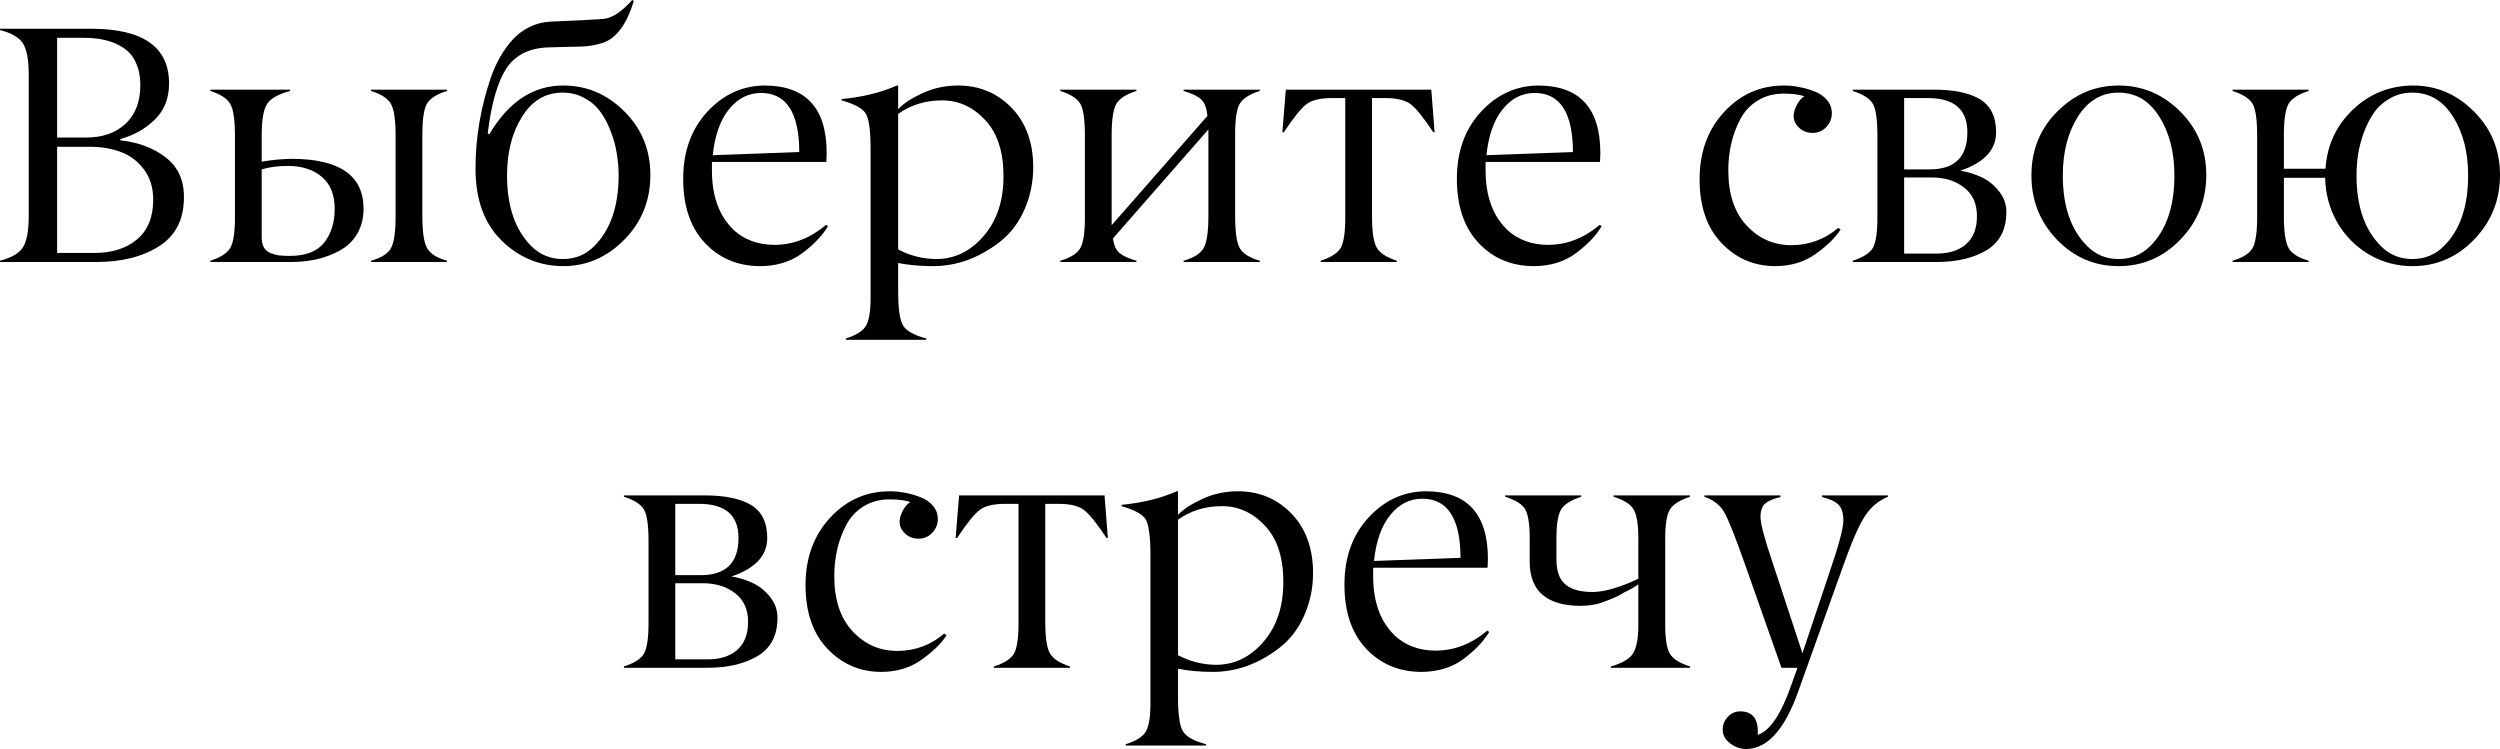
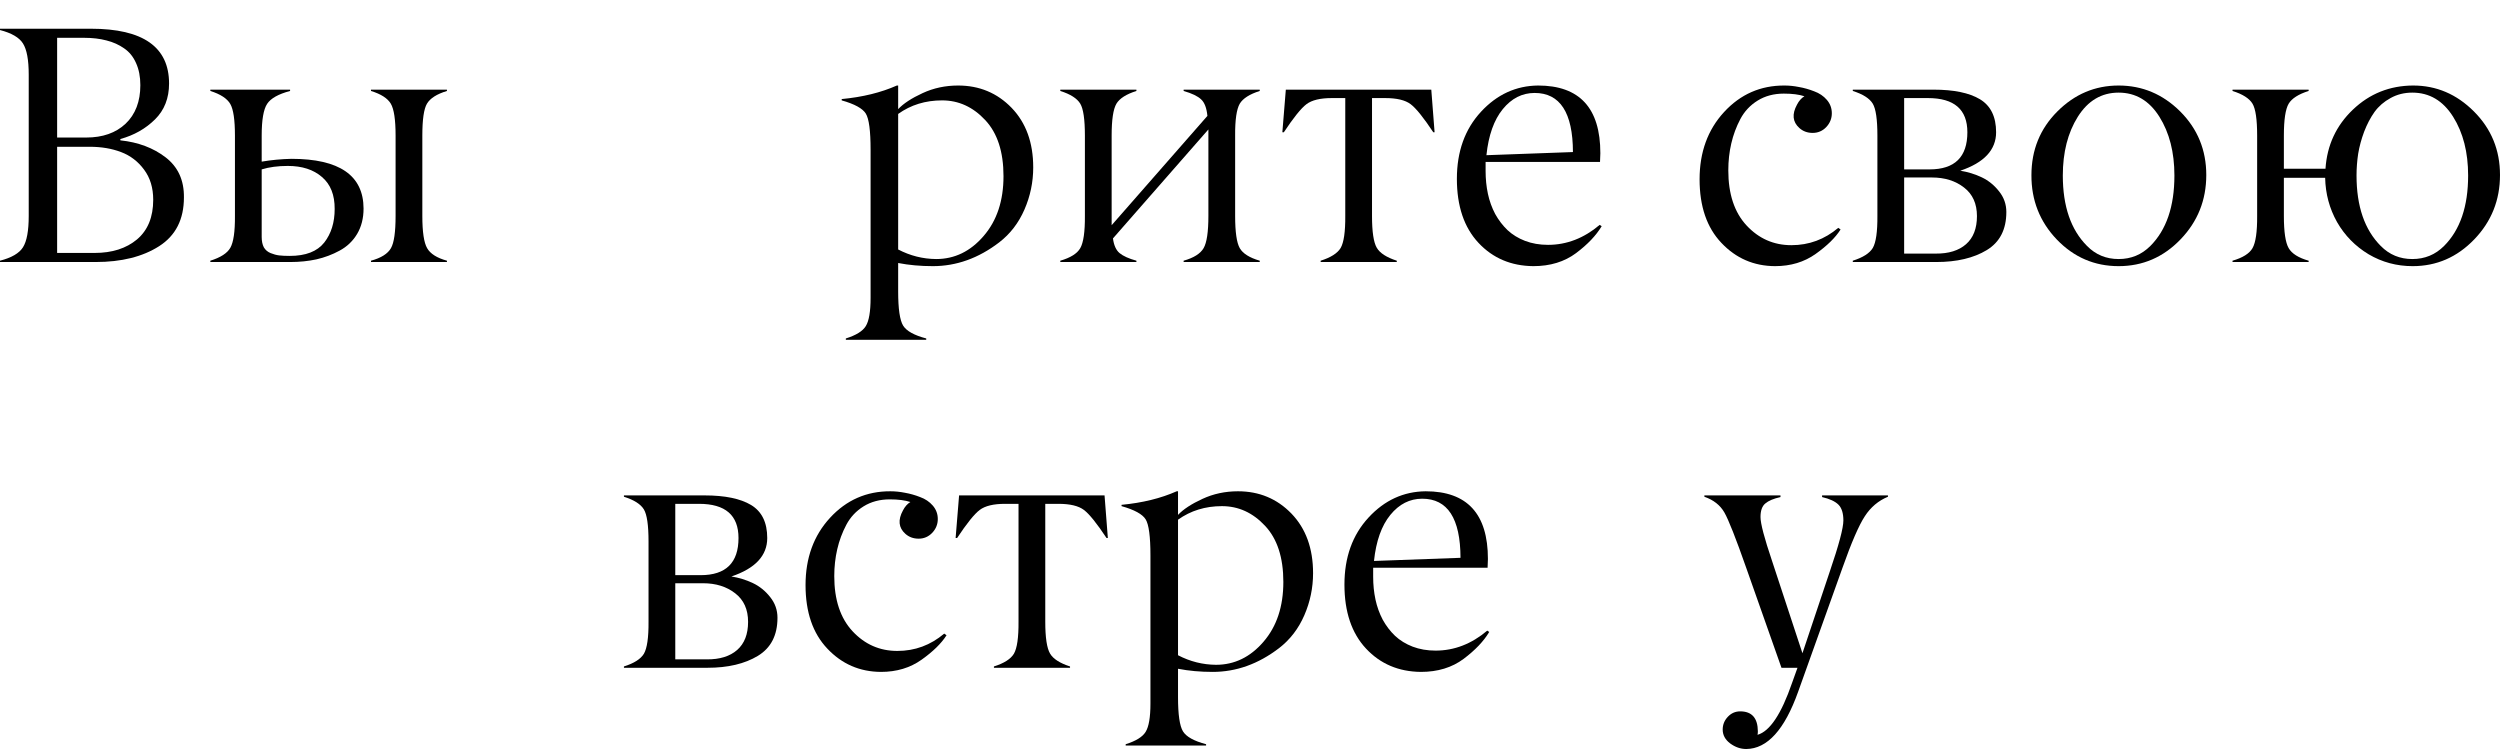
<svg xmlns="http://www.w3.org/2000/svg" viewBox="0 0 295.742 88.605" fill="none">
  <path d="M0 3.555V3.398H10.762C16.921 3.398 20 5.56 20 9.883C20 11.615 19.447 13.027 18.34 14.121C17.22 15.228 15.853 16.003 14.238 16.445V16.602C16.348 16.823 18.132 17.493 19.59 18.613C21.061 19.746 21.784 21.328 21.758 23.359C21.758 25.951 20.781 27.871 18.828 29.121C16.875 30.371 14.375 30.996 11.328 30.996H0V30.84C1.367 30.488 2.272 29.961 2.715 29.258C3.171 28.542 3.398 27.305 3.398 25.547V8.828C3.398 7.083 3.171 5.853 2.715 5.137C2.272 4.434 1.367 3.906 0 3.555ZM6.758 4.473V16.27H10.195C12.148 16.27 13.704 15.723 14.863 14.629C16.022 13.522 16.602 12.005 16.602 10.078C16.602 9.076 16.432 8.203 16.094 7.461C15.768 6.719 15.299 6.139 14.688 5.723C14.076 5.293 13.379 4.98 12.598 4.785C11.816 4.577 10.938 4.473 9.961 4.473H6.758ZM6.758 17.363V29.922H11.191C13.262 29.922 14.935 29.388 16.211 28.32C17.487 27.24 18.125 25.677 18.125 23.633C18.125 22.227 17.767 21.042 17.051 20.078C16.335 19.102 15.423 18.405 14.316 17.988C13.223 17.572 11.986 17.363 10.605 17.363H6.758Z" fill="black" />
  <path d="M46.797 25.547V16.035C46.797 14.16 46.608 12.904 46.231 12.266C45.853 11.628 45.072 11.126 43.887 10.762V10.605H52.871V10.762C51.673 11.126 50.885 11.628 50.508 12.266C50.143 12.878 49.961 14.134 49.961 16.035V25.547C49.961 27.435 50.15 28.704 50.527 29.355C50.905 30.019 51.686 30.514 52.871 30.84V30.996H43.887V30.84C45.085 30.514 45.872 30.019 46.25 29.355C46.615 28.717 46.797 27.448 46.797 25.547ZM34.356 30.996H24.883V30.84C26.094 30.462 26.882 29.954 27.246 29.316C27.624 28.652 27.806 27.396 27.793 25.547V16.035C27.793 14.186 27.611 12.943 27.246 12.305C26.869 11.654 26.081 11.139 24.883 10.762V10.605H34.316V10.762C32.936 11.126 32.031 11.634 31.602 12.285C31.172 12.936 30.957 14.186 30.957 16.035V19.121C32.103 18.926 33.275 18.815 34.473 18.789C40.15 18.789 42.995 20.749 43.008 24.668C43.008 25.814 42.754 26.816 42.246 27.676C41.738 28.522 41.048 29.18 40.176 29.648C39.316 30.117 38.398 30.462 37.422 30.684C36.458 30.892 35.436 30.996 34.356 30.996ZM39.59 24.727C39.603 23.06 39.101 21.797 38.086 20.937C37.083 20.065 35.736 19.629 34.043 19.629C32.871 19.629 31.842 19.766 30.957 20.039V28.027C30.957 28.522 31.042 28.932 31.211 29.258C31.393 29.57 31.66 29.798 32.012 29.941C32.363 30.085 32.702 30.176 33.027 30.215C33.366 30.254 33.783 30.273 34.277 30.273C36.165 30.273 37.526 29.746 38.359 28.691C39.18 27.637 39.59 26.315 39.59 24.727Z" fill="black" />
-   <path d="M62.832 29.101C63.861 30.13 65.111 30.644 66.582 30.644C68.053 30.644 69.297 30.13 70.312 29.101C72.214 27.188 73.171 24.408 73.184 20.762C73.184 19.915 73.112 19.062 72.969 18.203C72.839 17.331 72.604 16.458 72.266 15.586C71.94 14.701 71.53 13.919 71.035 13.242C70.553 12.565 69.922 12.018 69.141 11.602C68.372 11.172 67.513 10.957 66.562 10.957C64.531 10.957 62.93 11.908 61.758 13.809C60.573 15.697 59.98 18.014 59.98 20.762C59.98 24.382 60.931 27.162 62.832 29.101ZM66.621 10.117C69.408 10.117 71.823 11.139 73.867 13.184C75.924 15.241 76.947 17.754 76.934 20.723C76.934 23.717 75.911 26.257 73.867 28.34C71.81 30.436 69.388 31.484 66.601 31.484C63.789 31.458 61.367 30.449 59.336 28.457C57.279 26.439 56.25 23.6 56.25 19.941C56.25 16.283 56.868 12.656 58.105 9.063C58.405 8.216 58.763 7.435 59.18 6.719C59.596 5.99 60.085 5.313 60.645 4.688C61.217 4.062 61.888 3.561 62.656 3.184C63.438 2.806 64.264 2.598 65.137 2.559C68.756 2.402 70.866 2.292 71.465 2.227C72.481 2.096 73.587 1.354 74.785 0L74.981 0.117C74.16 2.813 72.969 4.453 71.406 5.039C70.534 5.326 69.668 5.482 68.809 5.508C67.962 5.521 67.103 5.54 66.231 5.566C65.358 5.592 64.915 5.605 64.902 5.605C62.611 5.671 60.937 6.51 59.883 8.125C58.841 9.74 58.112 12.298 57.695 15.801L57.891 15.879C60.156 12.038 63.066 10.117 66.621 10.117Z" fill="black" />
-   <path d="M90.02 10.996C88.548 10.996 87.292 11.634 86.25 12.91C85.208 14.186 84.564 16.003 84.317 18.359L94.551 17.988C94.538 13.327 93.027 10.996 90.02 10.996ZM97.754 19.16H84.219V20.234C84.219 21.172 84.31 22.07 84.492 22.93C84.675 23.776 84.961 24.57 85.351 25.313C85.755 26.042 86.243 26.68 86.816 27.227C87.389 27.761 88.079 28.184 88.887 28.496C89.707 28.808 90.612 28.965 91.602 28.965C93.815 28.965 95.853 28.177 97.715 26.602L97.949 26.758C97.298 27.852 96.289 28.913 94.922 29.941C93.542 30.97 91.856 31.484 89.863 31.484C87.233 31.458 85.072 30.54 83.379 28.73C81.673 26.908 80.82 24.382 80.82 21.152C80.82 17.923 81.771 15.28 83.672 13.223C85.56 11.178 87.812 10.143 90.43 10.117C95.338 10.117 97.793 12.786 97.793 18.125C97.793 18.398 97.78 18.743 97.754 19.16Z" fill="black" />
  <path d="M116.543 14.199C115.098 12.65 113.399 11.875 111.445 11.875C109.479 11.875 107.747 12.409 106.25 13.477V29.512C107.669 30.254 109.167 30.631 110.742 30.644C112.93 30.644 114.805 29.733 116.367 27.91C117.93 26.1 118.711 23.743 118.711 20.84C118.711 17.949 117.988 15.736 116.543 14.199ZM106.25 31.113V34.473C106.25 36.53 106.445 37.877 106.836 38.516C107.227 39.154 108.138 39.661 109.57 40.039V40.195H100.059V40.039C101.27 39.661 102.057 39.173 102.422 38.574C102.8 37.962 102.988 36.849 102.988 35.234V17.715C102.988 15.475 102.8 14.049 102.422 13.437C102.044 12.826 101.094 12.305 99.57 11.875V11.719C102.044 11.484 104.219 10.951 106.094 10.117H106.25V12.91C106.875 12.246 107.839 11.615 109.141 11.016C110.43 10.417 111.83 10.117 113.34 10.117C115.853 10.117 117.962 10.996 119.668 12.754C121.374 14.525 122.227 16.875 122.227 19.805C122.227 21.536 121.882 23.197 121.191 24.785C120.501 26.374 119.505 27.669 118.203 28.672C115.755 30.547 113.138 31.484 110.352 31.484C108.893 31.484 107.526 31.361 106.25 31.113Z" fill="black" />
  <path d="M142.949 25.547V15.312L131.66 28.203C131.764 29.01 132.025 29.59 132.442 29.941C132.871 30.293 133.535 30.592 134.434 30.84V30.996H125.43V30.84C126.641 30.488 127.428 29.993 127.793 29.355C128.171 28.691 128.353 27.422 128.34 25.547V16.035C128.34 14.134 128.158 12.878 127.793 12.266C127.415 11.641 126.628 11.139 125.43 10.762V10.605H134.434V10.762C133.236 11.139 132.448 11.641 132.07 12.266C131.693 12.904 131.504 14.16 131.504 16.035V26.641L142.832 13.711C142.741 12.773 142.493 12.122 142.09 11.758C141.699 11.38 141.009 11.048 140.02 10.762V10.605H149.023V10.762C147.826 11.139 147.038 11.641 146.66 12.266C146.283 12.917 146.1 14.173 146.113 16.035V25.547C146.113 27.448 146.296 28.717 146.66 29.355C147.025 29.993 147.813 30.488 149.023 30.84V30.996H140.02V30.84C141.218 30.501 142.005 30.006 142.383 29.355C142.76 28.704 142.949 27.435 142.949 25.547Z" fill="black" />
  <path d="M163.867 11.602H162.305V25.547C162.305 27.422 162.493 28.678 162.871 29.316C163.236 29.941 164.023 30.449 165.234 30.84V30.996H156.23V30.84C157.428 30.462 158.216 29.961 158.594 29.336C158.971 28.685 159.154 27.422 159.141 25.547V11.602H157.539C156.185 11.602 155.189 11.842 154.551 12.324C153.913 12.806 153.021 13.913 151.875 15.645H151.699L152.109 10.605H169.317L169.707 15.645H169.551C168.405 13.913 167.513 12.806 166.875 12.324C166.237 11.842 165.234 11.602 163.867 11.602Z" fill="black" />
  <path d="M181.543 10.996C180.071 10.996 178.815 11.634 177.774 12.91C176.732 14.186 176.087 16.003 175.84 18.359L186.074 17.988C186.061 13.327 184.551 10.996 181.543 10.996ZM189.277 19.16H175.742V20.234C175.742 21.172 175.833 22.07 176.016 22.93C176.198 23.776 176.484 24.57 176.875 25.313C177.279 26.042 177.767 26.68 178.34 27.227C178.913 27.761 179.603 28.184 180.41 28.496C181.23 28.808 182.135 28.965 183.125 28.965C185.339 28.965 187.376 28.177 189.238 26.602L189.473 26.758C188.822 27.852 187.813 28.913 186.445 29.941C185.065 30.97 183.379 31.484 181.387 31.484C178.757 31.458 176.595 30.54 174.902 28.73C173.197 26.908 172.344 24.382 172.344 21.152C172.344 17.923 173.294 15.28 175.195 13.223C177.083 11.178 179.336 10.143 181.953 10.117C186.862 10.117 189.316 12.786 189.316 18.125C189.316 18.398 189.303 18.743 189.277 19.16Z" fill="black" />
  <path d="M211.016 11.074C209.844 11.074 208.815 11.348 207.93 11.895C207.044 12.441 206.361 13.171 205.879 14.082C205.397 14.993 205.039 15.957 204.805 16.973C204.57 17.988 204.453 19.049 204.453 20.156C204.453 22.956 205.176 25.13 206.621 26.68C208.067 28.229 209.831 29.004 211.914 29.004C213.997 29.004 215.846 28.32 217.461 26.953L217.734 27.149C217.123 28.112 216.139 29.075 214.785 30.039C213.431 31.003 211.829 31.484 209.98 31.484C207.468 31.471 205.352 30.553 203.633 28.73C201.914 26.921 201.055 24.414 201.055 21.211C201.055 18.008 202.018 15.358 203.945 13.262C205.885 11.152 208.268 10.104 211.094 10.117C211.654 10.117 212.227 10.176 212.812 10.293C213.411 10.397 214.01 10.566 214.609 10.801C215.221 11.022 215.723 11.361 216.113 11.816C216.504 12.272 216.699 12.799 216.699 13.398C216.699 14.023 216.478 14.57 216.035 15.039C215.593 15.495 215.059 15.723 214.434 15.723C213.809 15.723 213.281 15.527 212.852 15.137C212.057 14.421 211.966 13.503 212.578 12.383C212.812 11.927 213.105 11.595 213.457 11.387C212.832 11.178 212.018 11.074 211.016 11.074Z" fill="black" />
  <path d="M229.062 30.996H219.18V30.84C220.378 30.462 221.165 29.961 221.543 29.336C221.921 28.685 222.103 27.422 222.09 25.547V16.035C222.09 14.134 221.908 12.878 221.543 12.266C221.165 11.641 220.378 11.139 219.18 10.762V10.605H228.73C231.126 10.605 232.956 10.983 234.219 11.738C235.495 12.507 236.133 13.809 236.133 15.645C236.133 17.728 234.72 19.245 231.895 20.195C232.793 20.339 233.639 20.599 234.434 20.977C235.228 21.354 235.912 21.908 236.484 22.637C237.057 23.353 237.344 24.167 237.344 25.078C237.344 27.149 236.569 28.652 235.02 29.59C233.47 30.527 231.484 30.996 229.062 30.996ZM225.254 11.602V20.039H228.262C231.243 20.039 232.734 18.574 232.734 15.645C232.734 12.949 231.178 11.602 228.066 11.602H225.254ZM225.254 20.996V30H228.984C230.521 30.013 231.719 29.642 232.578 28.887C233.438 28.132 233.867 27.025 233.867 25.566C233.867 24.095 233.359 22.969 232.344 22.187C231.328 21.393 230.059 20.996 228.535 20.996H225.254Z" fill="black" />
  <path d="M246.894 29.101C247.91 30.13 249.154 30.644 250.626 30.644C252.096 30.644 253.346 30.13 254.376 29.101C256.276 27.201 257.226 24.421 257.226 20.762C257.226 18.014 256.633 15.697 255.448 13.809C254.251 11.908 252.643 10.957 250.626 10.957C248.607 10.957 246.999 11.908 245.801 13.809C244.616 15.697 244.024 18.014 244.024 20.762C244.024 24.408 244.981 27.188 246.894 29.101ZM260.996 20.703C260.996 23.672 259.981 26.211 257.948 28.32C255.918 30.43 253.476 31.484 250.626 31.484C247.773 31.484 245.339 30.436 243.32 28.34C241.302 26.231 240.299 23.691 240.312 20.723C240.312 17.741 241.335 15.228 243.379 13.184C245.423 11.139 247.838 10.117 250.626 10.117C253.423 10.117 255.853 11.139 257.911 13.184C259.968 15.241 260.996 17.747 260.996 20.703Z" fill="black" />
  <path d="M281.64 29.101C282.655 30.13 283.9 30.644 285.37 30.644C286.842 30.644 288.092 30.13 289.12 29.101C291.022 27.201 291.972 24.421 291.972 20.762C291.972 18.014 291.38 15.697 290.195 13.809C288.997 11.908 287.39 10.957 285.37 10.957C284.42 10.957 283.56 11.172 282.793 11.602C282.025 12.018 281.393 12.565 280.898 13.242C280.418 13.919 280.008 14.701 279.668 15.586C279.343 16.458 279.108 17.324 278.965 18.184C278.835 19.043 278.77 19.902 278.77 20.762C278.77 24.408 279.728 27.188 281.64 29.101ZM295.742 20.703C295.742 23.672 294.727 26.211 292.695 28.32C290.665 30.43 288.235 31.484 285.41 31.484C283.523 31.484 281.785 31.016 280.195 30.078C278.62 29.127 277.375 27.858 276.465 26.27C275.565 24.668 275.098 22.923 275.058 21.035H270.175V25.547C270.175 27.435 270.365 28.704 270.743 29.355C271.12 30.006 271.908 30.501 273.105 30.84V30.996H264.101V30.84C265.313 30.488 266.1 29.993 266.465 29.355C266.843 28.691 267.025 27.422 267.013 25.547V16.035C267.013 14.134 266.83 12.878 266.465 12.266C266.088 11.641 265.3 11.139 264.101 10.762V10.605H273.105V10.762C271.908 11.139 271.12 11.641 270.743 12.266C270.365 12.904 270.175 14.16 270.175 16.035V19.961H275.098C275.28 17.187 276.36 14.857 278.34 12.969C280.32 11.081 282.695 10.13 285.47 10.117C288.217 10.117 290.612 11.139 292.657 13.184C294.715 15.241 295.742 17.747 295.742 20.703Z" fill="black" />
  <path d="M83.691 78.996H73.809V78.84C75.007 78.462 75.794 77.961 76.172 77.336C76.549 76.685 76.732 75.422 76.719 73.547V64.035C76.719 62.134 76.536 60.878 76.172 60.266C75.794 59.641 75.007 59.139 73.809 58.762V58.605H83.359C85.755 58.605 87.585 58.983 88.848 59.738C90.124 60.506 90.762 61.809 90.762 63.645C90.762 65.728 89.349 67.245 86.523 68.195C87.422 68.338 88.268 68.599 89.062 68.977C89.857 69.354 90.54 69.908 91.113 70.637C91.686 71.353 91.973 72.167 91.973 73.078C91.973 75.149 91.198 76.652 89.648 77.59C88.099 78.527 86.113 78.996 83.691 78.996ZM79.883 59.602V68.039H82.891C85.872 68.039 87.363 66.574 87.363 63.645C87.363 60.949 85.807 59.602 82.695 59.602H79.883ZM79.883 68.996V78H83.613C85.15 78.013 86.348 77.642 87.207 76.887C88.066 76.131 88.496 75.025 88.496 73.566C88.496 72.095 87.988 70.969 86.973 70.187C85.957 69.393 84.688 68.996 83.164 68.996H79.883Z" fill="black" />
  <path d="M105.254 59.074C104.082 59.074 103.053 59.348 102.168 59.894C101.283 60.441 100.599 61.171 100.117 62.082C99.635 62.994 99.277 63.957 99.043 64.973C98.809 65.988 98.691 67.049 98.691 68.156C98.691 70.956 99.414 73.13 100.859 74.68C102.305 76.229 104.069 77.004 106.152 77.004C108.236 77.004 110.085 76.32 111.699 74.953L111.973 75.149C111.361 76.112 110.378 77.075 109.023 78.039C107.669 79.003 106.068 79.484 104.219 79.484C101.706 79.471 99.59 78.553 97.871 76.73C96.152 74.921 95.293 72.414 95.293 69.211C95.293 66.008 96.256 63.358 98.184 61.262C100.124 59.152 102.507 58.104 105.332 58.117C105.892 58.117 106.465 58.176 107.051 58.293C107.65 58.397 108.249 58.566 108.848 58.801C109.46 59.022 109.961 59.361 110.352 59.816C110.742 60.272 110.938 60.799 110.938 61.398C110.938 62.023 110.716 62.57 110.273 63.039C109.831 63.495 109.297 63.723 108.672 63.723C108.047 63.723 107.519 63.527 107.09 63.137C106.296 62.421 106.204 61.503 106.816 60.383C107.051 59.927 107.344 59.595 107.695 59.387C107.07 59.178 106.256 59.074 105.254 59.074Z" fill="black" />
  <path d="M125.215 59.602H123.652V73.547C123.652 75.422 123.841 76.678 124.219 77.316C124.583 77.941 125.371 78.449 126.582 78.84V78.996H117.578V78.84C118.776 78.462 119.564 77.961 119.941 77.336C120.319 76.685 120.501 75.422 120.488 73.547V59.602H118.887C117.533 59.602 116.536 59.842 115.898 60.324C115.26 60.806 114.368 61.913 113.223 63.645H113.047L113.457 58.605H130.664L131.055 63.645H130.899C129.753 61.913 128.861 60.806 128.223 60.324C127.585 59.842 126.582 59.602 125.215 59.602Z" fill="black" />
  <path d="M149.649 62.199C148.203 60.65 146.504 59.875 144.551 59.875C142.585 59.875 140.853 60.409 139.356 61.477V77.512C140.775 78.254 142.272 78.631 143.848 78.644C146.035 78.644 147.91 77.733 149.473 75.91C151.035 74.1 151.816 71.744 151.816 68.84C151.816 65.949 151.094 63.736 149.649 62.199ZM139.356 79.113V82.473C139.356 84.53 139.551 85.877 139.941 86.516C140.332 87.154 141.244 87.661 142.676 88.039V88.195H133.164V88.039C134.375 87.661 135.163 87.173 135.527 86.574C135.905 85.962 136.094 84.849 136.094 83.234V65.715C136.094 63.475 135.905 62.049 135.527 61.437C135.15 60.826 134.199 60.305 132.676 59.875V59.719C135.15 59.484 137.324 58.95 139.199 58.117H139.356V60.91C139.981 60.246 140.944 59.615 142.246 59.016C143.535 58.417 144.935 58.117 146.445 58.117C148.958 58.117 151.068 58.996 152.773 60.754C154.479 62.525 155.332 64.875 155.332 67.805C155.332 69.536 154.987 71.197 154.297 72.785C153.607 74.374 152.611 75.669 151.309 76.672C148.861 78.547 146.243 79.484 143.457 79.484C141.999 79.484 140.632 79.361 139.356 79.113Z" fill="black" />
  <path d="M168.242 58.996C166.771 58.996 165.514 59.634 164.473 60.91C163.431 62.186 162.786 64.003 162.539 66.359L172.773 65.988C172.76 61.327 171.25 58.996 168.242 58.996ZM175.977 67.16H162.441V68.234C162.441 69.172 162.532 70.07 162.715 70.93C162.897 71.776 163.184 72.57 163.574 73.313C163.978 74.042 164.466 74.68 165.039 75.227C165.612 75.76 166.302 76.183 167.109 76.496C167.93 76.808 168.835 76.965 169.824 76.965C172.038 76.965 174.075 76.177 175.938 74.602L176.172 74.758C175.521 75.851 174.512 76.913 173.144 77.941C171.764 78.97 170.078 79.484 168.086 79.484C165.456 79.458 163.294 78.54 161.601 76.73C159.896 74.908 159.043 72.382 159.043 69.152C159.043 65.923 159.994 63.28 161.894 61.223C163.782 59.178 166.035 58.143 168.652 58.117C173.561 58.117 176.016 60.786 176.016 66.125C176.016 66.398 176.003 66.743 175.977 67.16Z" fill="black" />
-   <path d="M193.809 73.957V69.113C193.757 69.165 193.542 69.309 193.164 69.543C192.786 69.764 192.552 69.888 192.461 69.914C192.292 69.992 192.044 70.129 191.719 70.324C191.38 70.52 191.087 70.663 190.84 70.754C190.775 70.78 190.684 70.819 190.566 70.871C190.462 70.91 190.306 70.969 190.098 71.047C189.889 71.125 189.707 71.197 189.551 71.262C188.913 71.509 188.08 71.646 187.051 71.672C183.014 71.672 180.983 69.953 180.957 66.516V63.645C180.957 61.978 180.775 60.839 180.41 60.227C180.045 59.628 179.258 59.139 178.047 58.762V58.605H187.051V58.762C185.84 59.165 185.052 59.66 184.688 60.246C184.31 60.858 184.121 61.991 184.121 63.645V66.203C184.121 67.57 184.479 68.553 185.195 69.152C185.911 69.738 186.973 70.031 188.379 70.031C189.772 70.031 191.582 69.51 193.809 68.469V63.645C193.809 62.017 193.62 60.884 193.242 60.246C192.878 59.634 192.09 59.139 190.879 58.762V58.605H199.922V58.762C198.711 59.165 197.923 59.66 197.559 60.246C197.181 60.858 196.992 61.991 196.992 63.645V73.957C196.992 75.611 197.181 76.743 197.559 77.355C197.936 77.967 198.724 78.462 199.922 78.84V78.996H190.566V78.84C191.934 78.449 192.812 77.922 193.203 77.258C193.607 76.594 193.809 75.494 193.809 73.957Z" fill="black" />
  <path d="M201.621 58.762V58.605H210.625V58.801C209.805 58.983 209.206 59.237 208.828 59.562C208.45 59.875 208.262 60.409 208.262 61.164C208.262 61.932 208.717 63.664 209.629 66.359L213.223 77.277L216.465 67.59C217.533 64.465 218.066 62.46 218.066 61.574C218.066 60.715 217.871 60.09 217.481 59.699C217.09 59.309 216.445 59.009 215.547 58.801V58.605H223.34V58.762C222.207 59.23 221.296 59.999 220.605 61.066C219.902 62.134 219.017 64.178 217.949 67.199L212.715 81.828C211.113 86.32 209.069 88.579 206.582 88.605C205.905 88.605 205.267 88.384 204.668 87.941C204.082 87.499 203.789 86.952 203.789 86.301C203.789 85.728 203.991 85.226 204.395 84.797C204.798 84.367 205.287 84.152 205.859 84.152C207.24 84.152 207.936 84.94 207.949 86.516C207.949 86.659 207.936 86.795 207.91 86.926C209.368 86.509 210.729 84.465 211.992 80.793L212.637 78.996H210.742L206.582 67.199C205.345 63.671 204.479 61.477 203.984 60.617C203.49 59.758 202.702 59.139 201.621 58.762Z" fill="black" />
</svg>